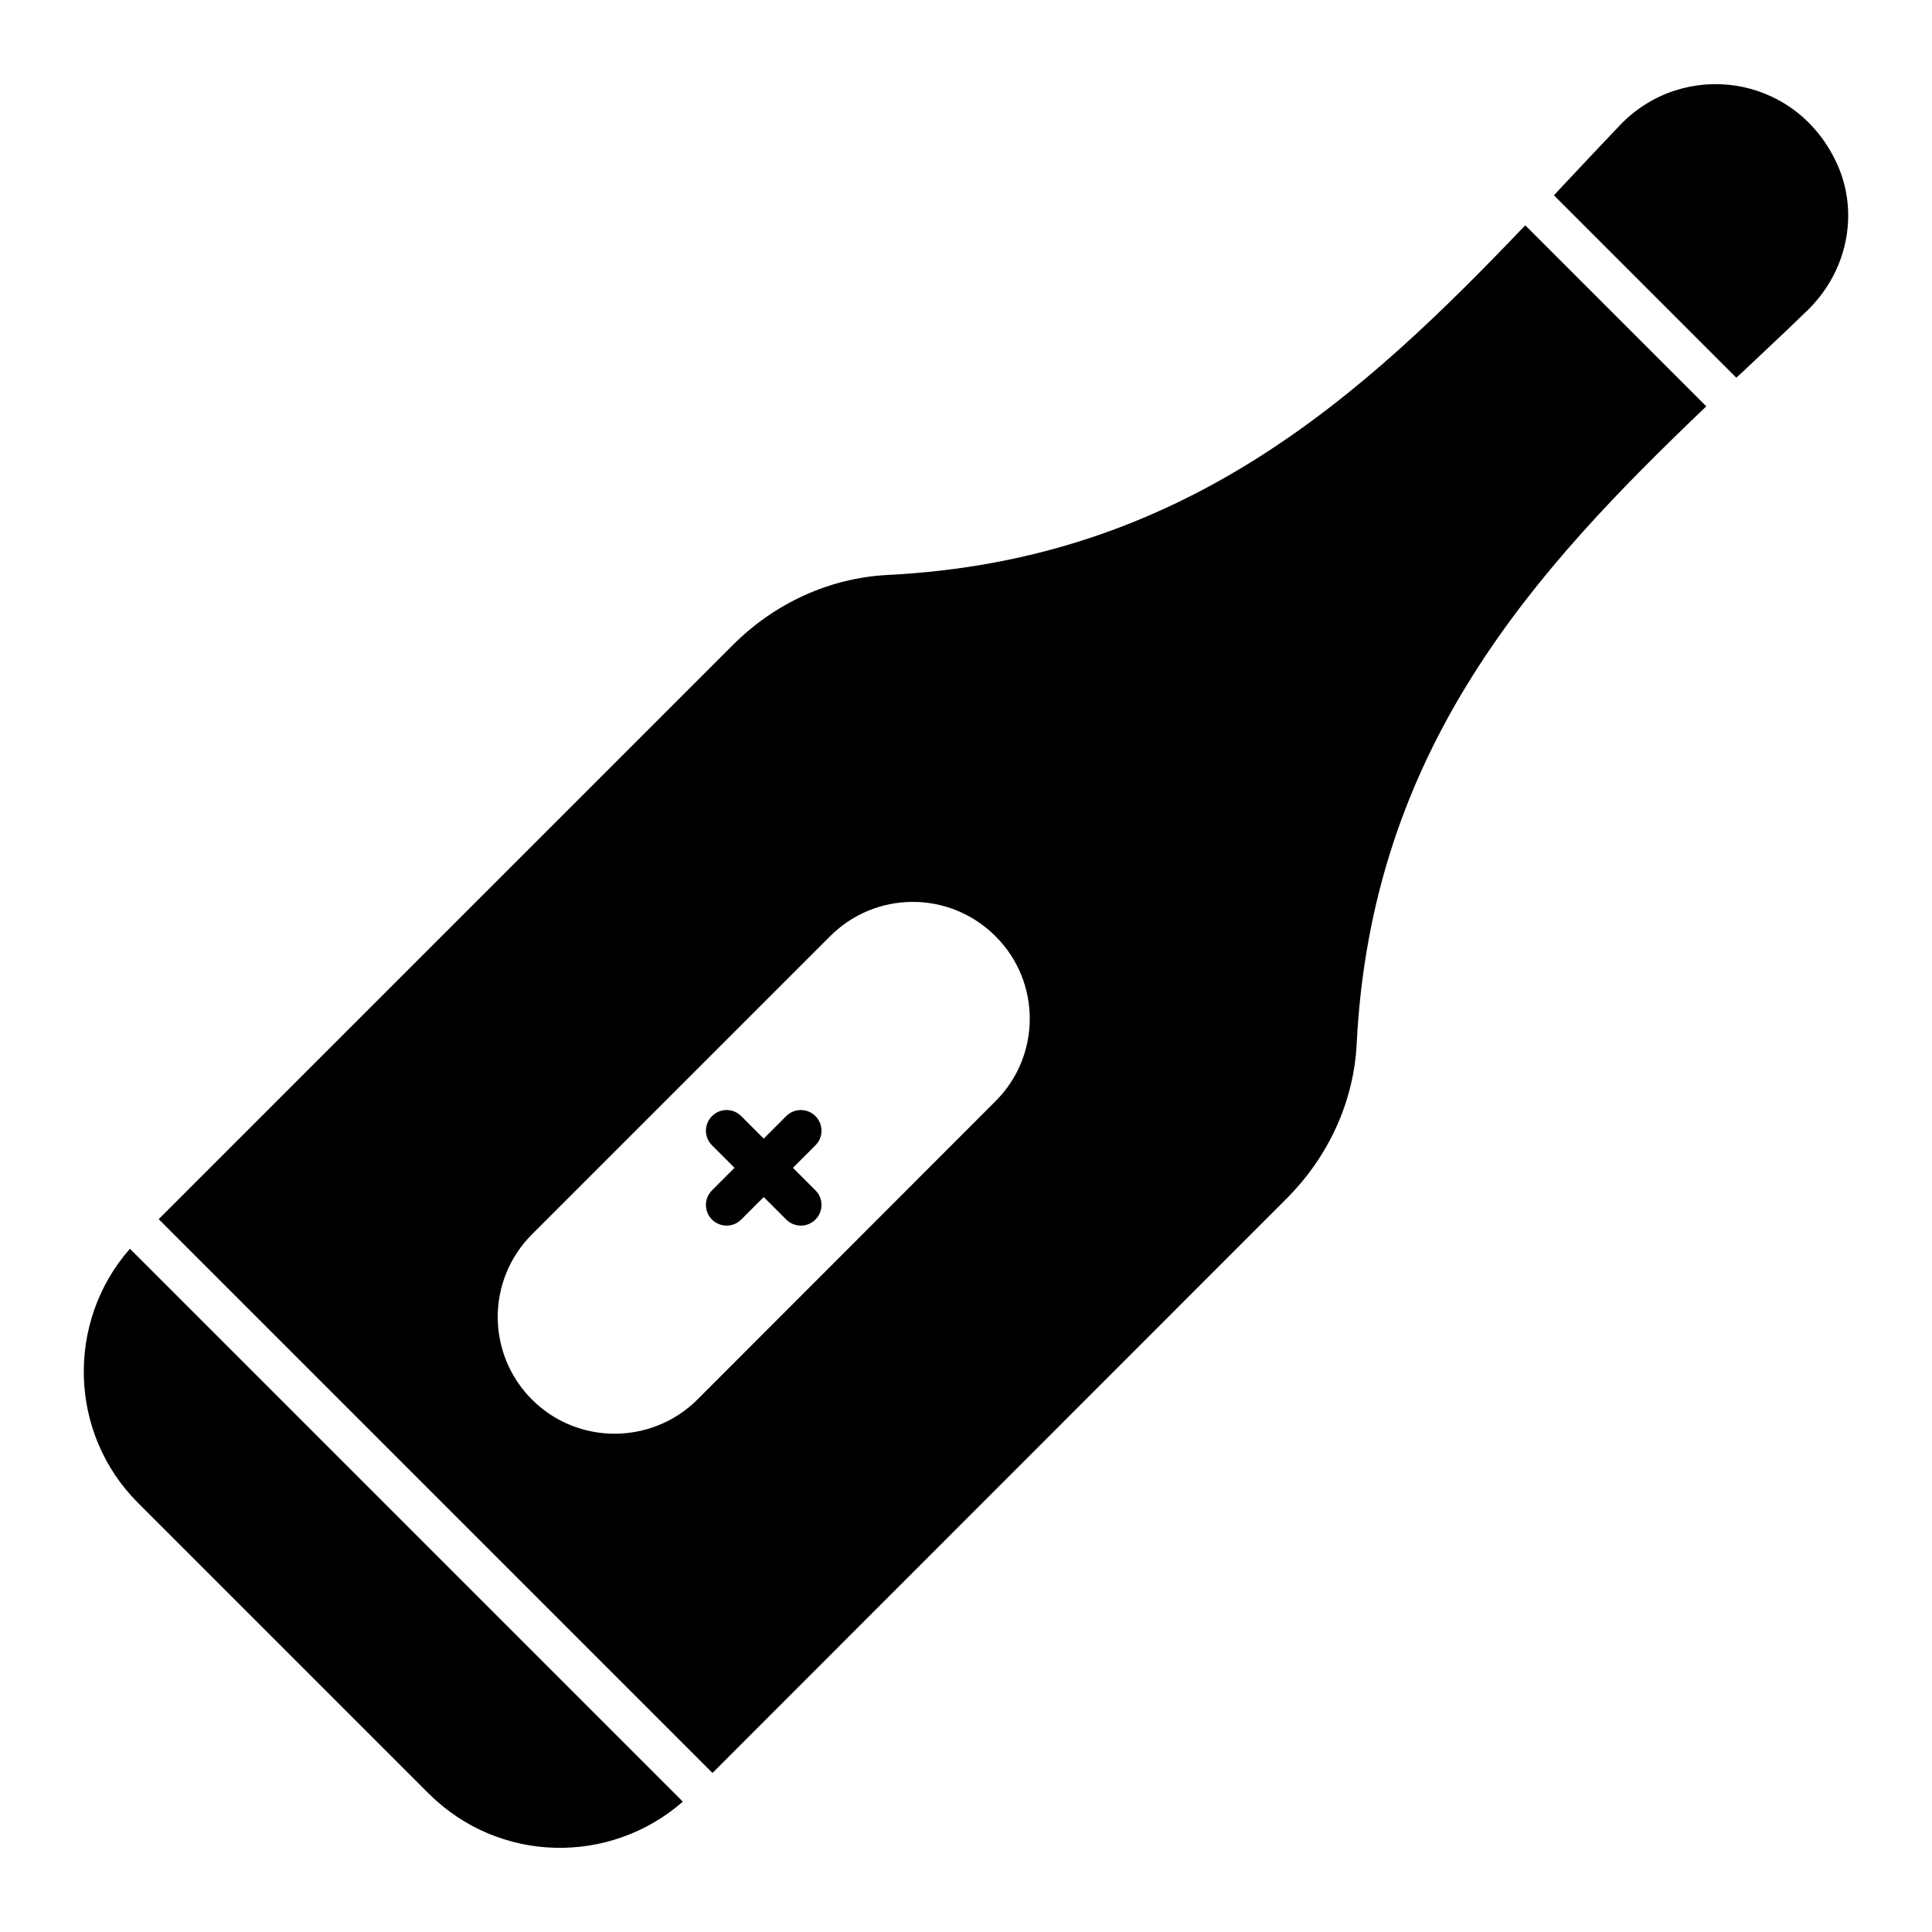
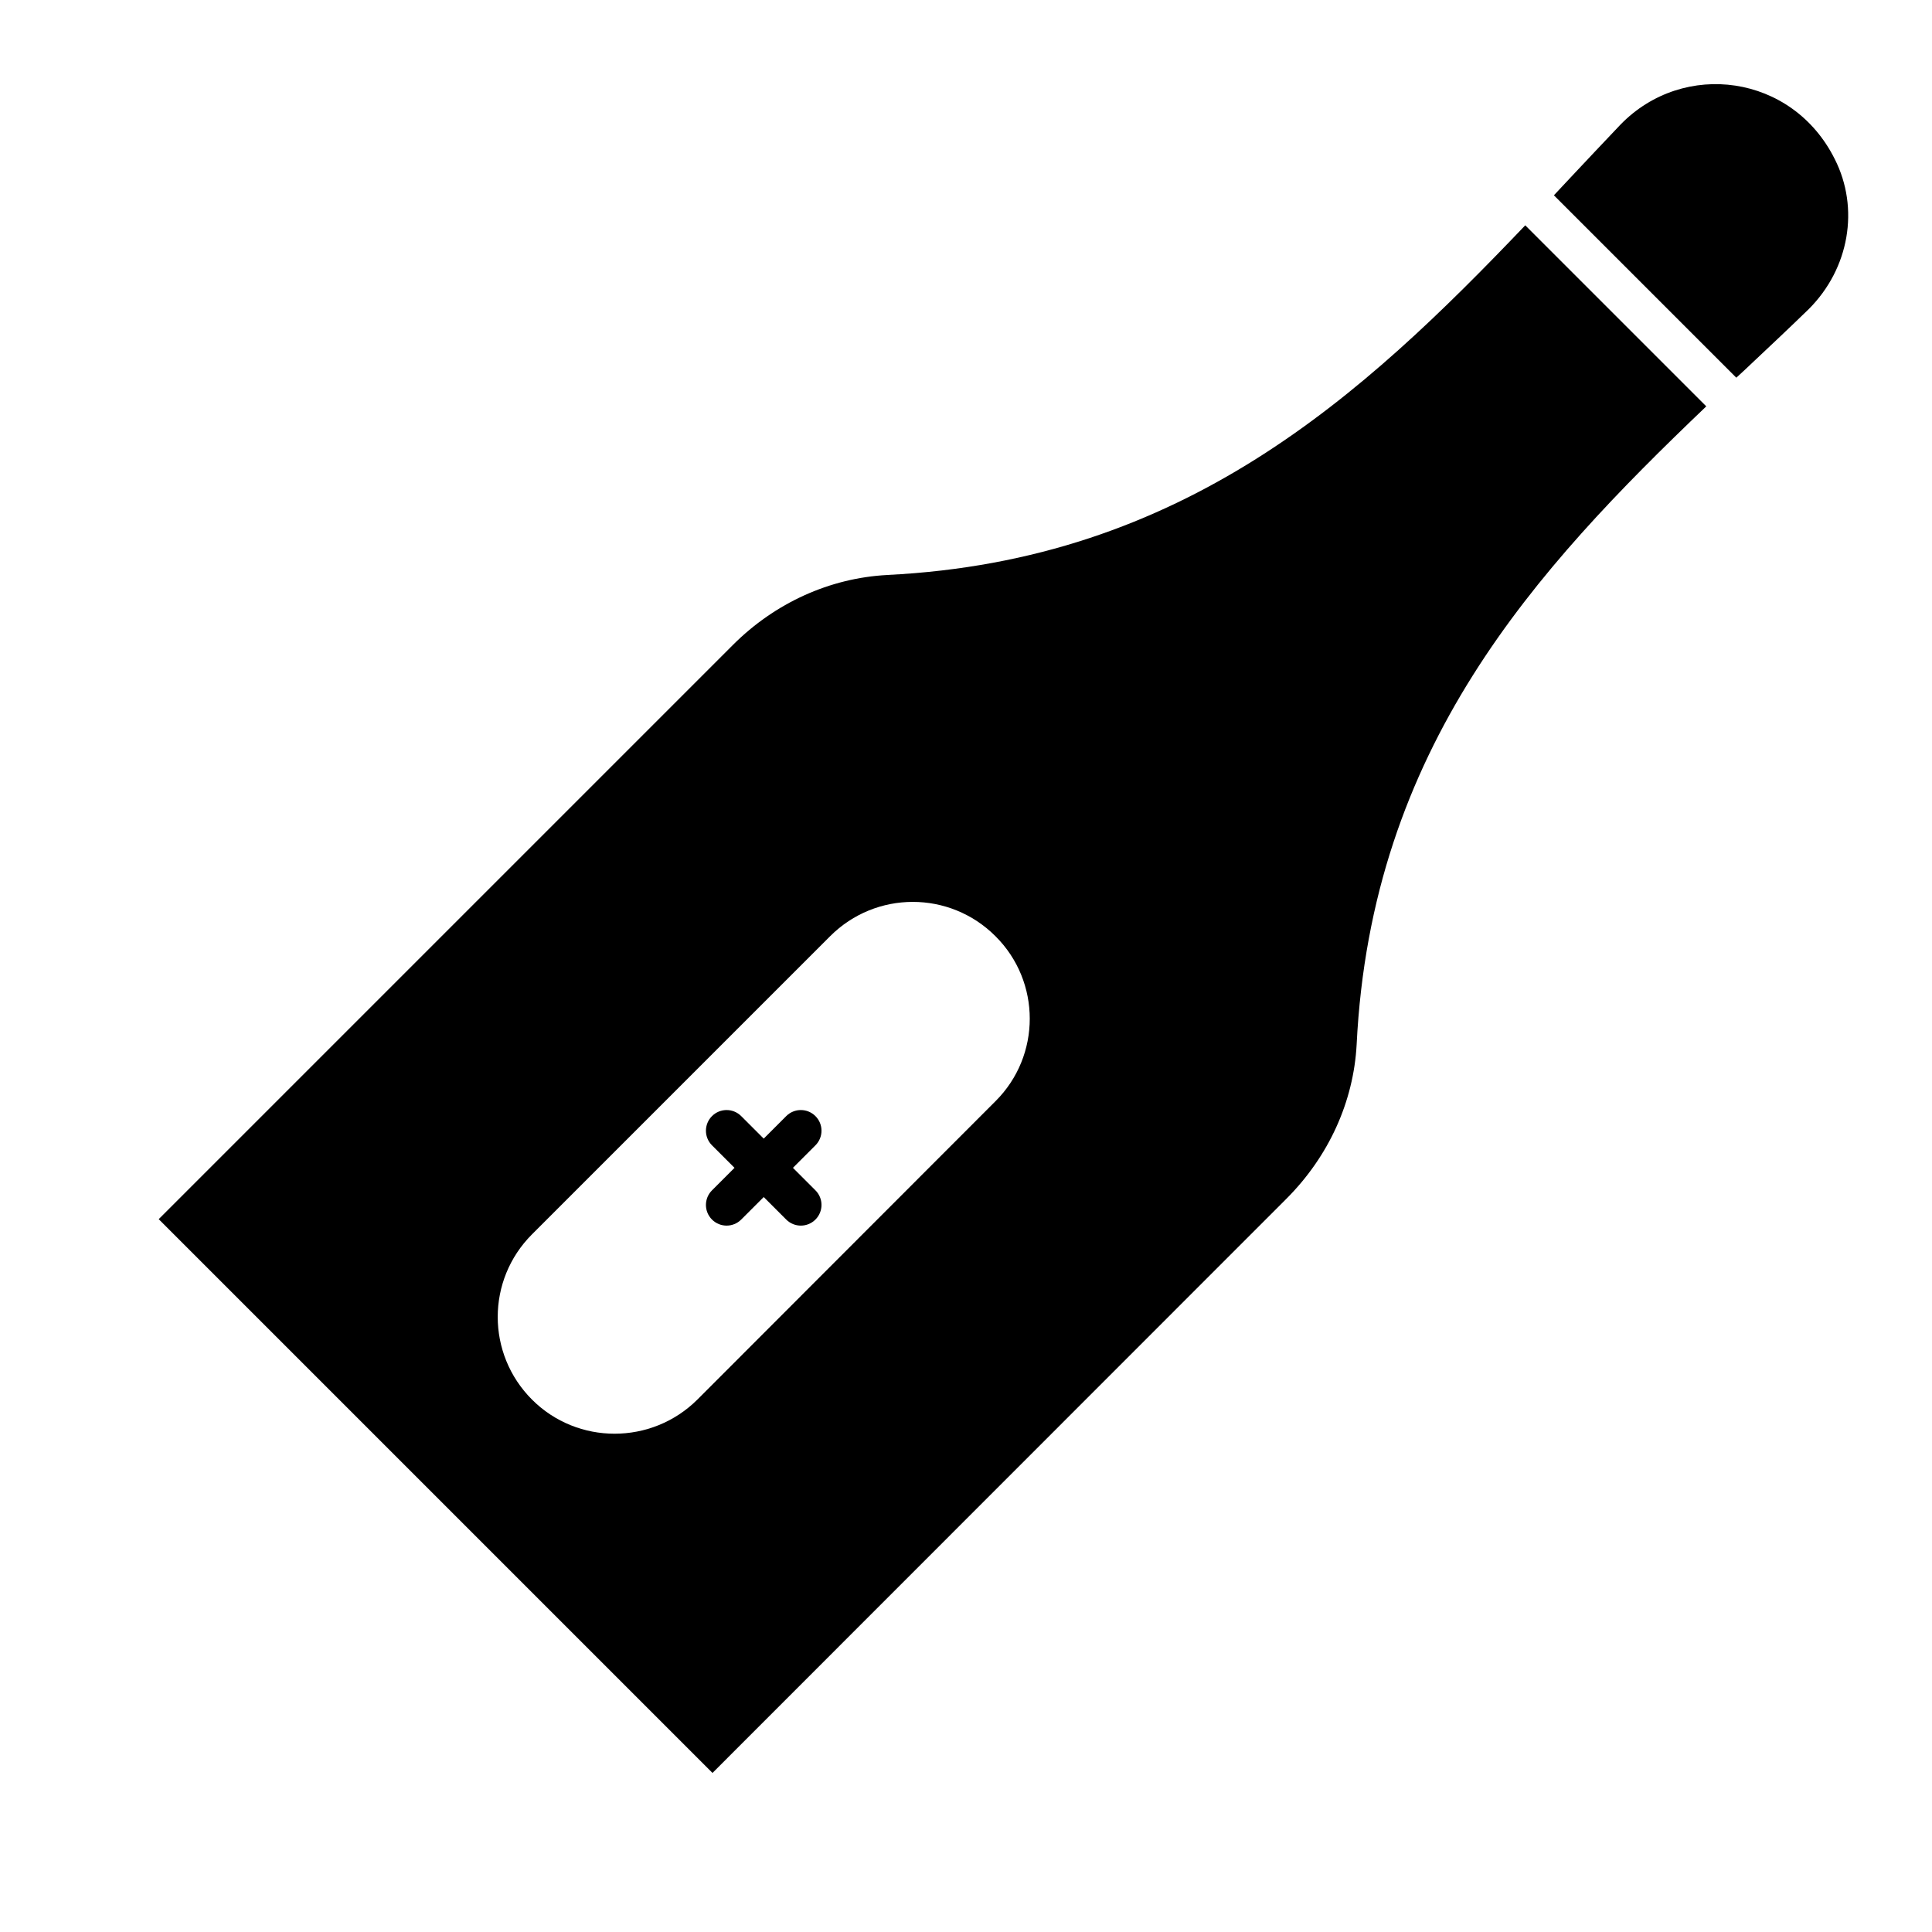
<svg xmlns="http://www.w3.org/2000/svg" fill="#000000" width="800px" height="800px" version="1.1" viewBox="144 144 512 512">
  <g>
-     <path d="m180.58 542.29 77.031 77.031c18.715 18.578 48.039 19 67.348 2.141l-146.53-146.53c-16.973 19.328-16.289 48.914 2.148 67.355z" />
    <path d="m360.1 439.78c-2.141-2.141-5.606-2.141-7.742 0l-5.965 5.965-5.965-5.965c-2.141-2.141-5.606-2.141-7.742 0-2.141 2.141-2.141 5.606 0 7.742l5.965 5.965-5.965 5.965c-2.141 2.141-2.141 5.606 0 7.742 2.141 2.141 5.606 2.141 7.742 0l5.965-5.965 5.965 5.965c2.141 2.141 5.606 2.141 7.742 0 2.141-2.141 2.141-5.606 0-7.742l-5.965-5.965 5.965-5.965c2.141-2.137 2.141-5.602 0-7.742z" />
-     <path d="m630.21 186.12c-11.234-22.473-40.035-26.293-56.734-9.129-4.453 4.672-8.906 9.418-13.438 14.238-1.387 1.531-2.848 2.992-4.234 4.527l48.336 48.336c1.461-1.312 2.848-2.629 4.309-4.016 4.891-4.598 9.711-9.129 14.895-14.164 10.738-10.734 13.512-26.723 6.867-39.793z" />
+     <path d="m630.21 186.12c-11.234-22.473-40.035-26.293-56.734-9.129-4.453 4.672-8.906 9.418-13.438 14.238-1.387 1.531-2.848 2.992-4.234 4.527l48.336 48.336c1.461-1.312 2.848-2.629 4.309-4.016 4.891-4.598 9.711-9.129 14.895-14.164 10.738-10.734 13.512-26.723 6.867-39.793" />
    <path d="m379.11 296.38c-15.188 0.805-29.719 7.375-40.891 18.547l-152.16 152.16 146.76 146.76 152.09-152.16c11.242-11.246 17.816-25.773 18.617-40.891 3.871-78.566 47.242-125.73 92.656-169.11l-47.973-47.973c-43.293 45.344-90.461 88.789-169.1 92.66zm28.695 139.46-79.004 79.074c-12.121 12.047-31.762 12.047-43.809 0-12.121-12.121-12.121-31.691 0-43.809l79.004-79.004c12.121-12.121 31.688-12.121 43.809 0 12.121 12.047 12.121 31.688 0 43.738z" />
  </g>
</svg>